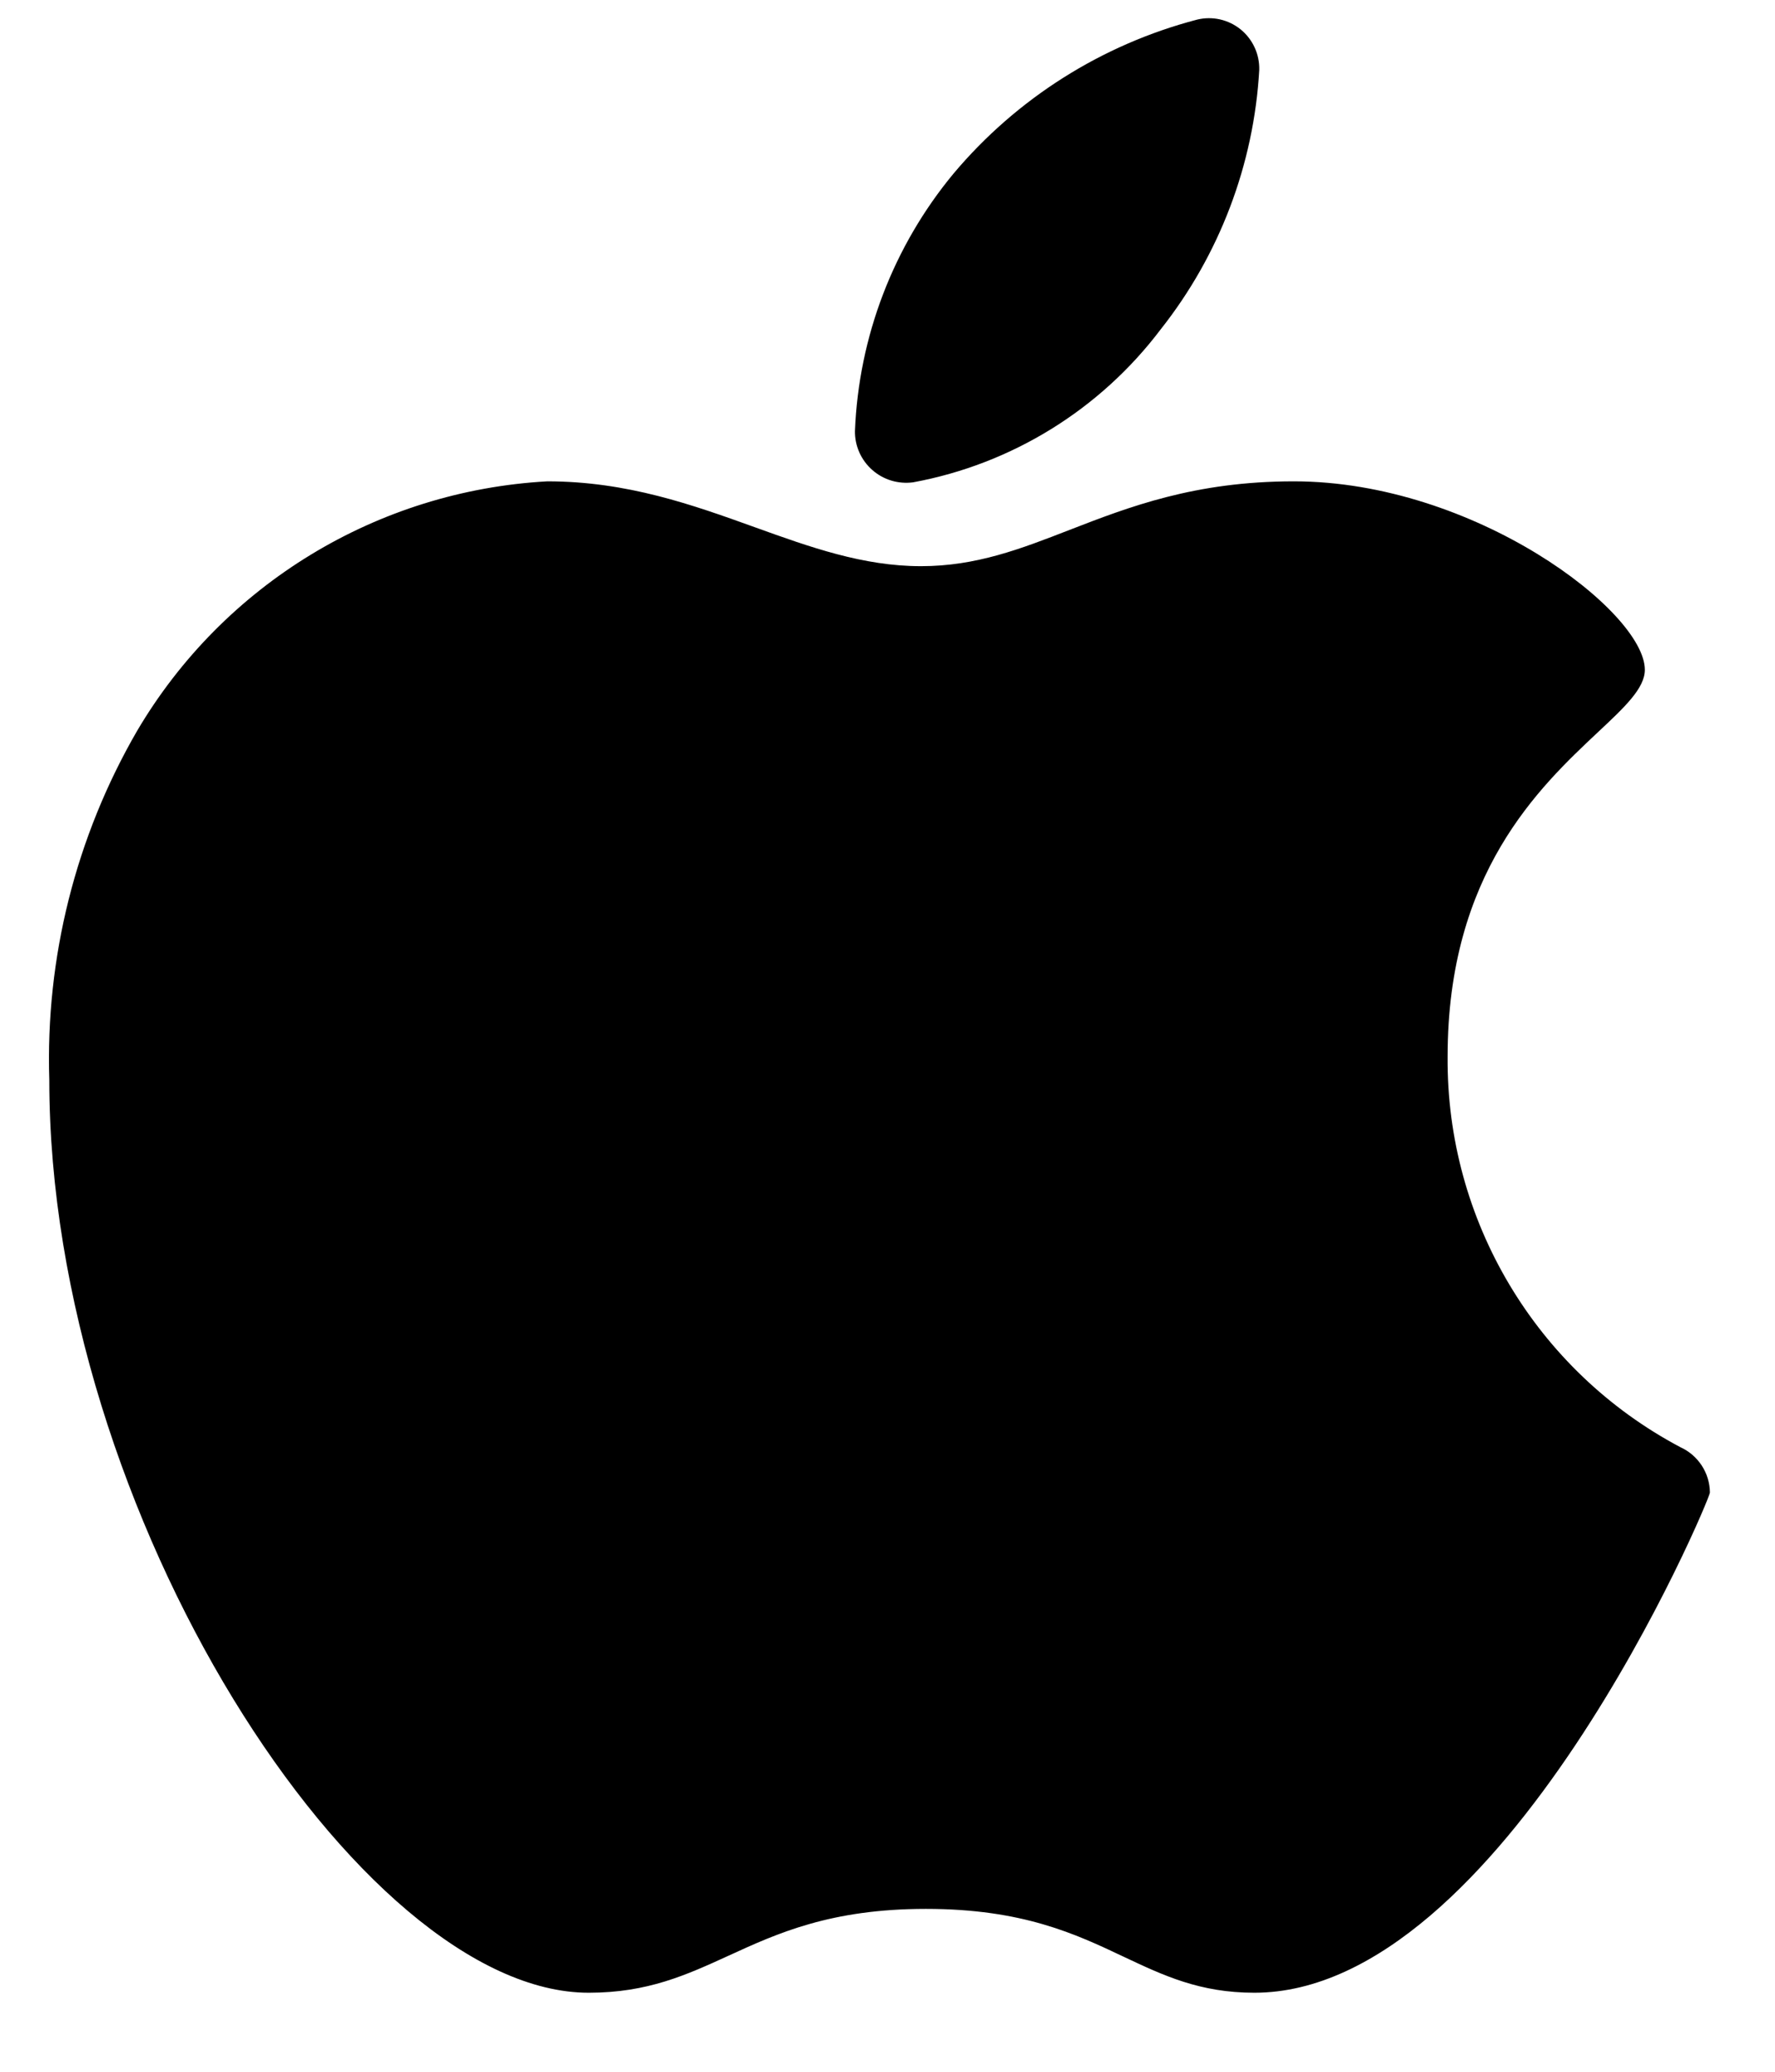
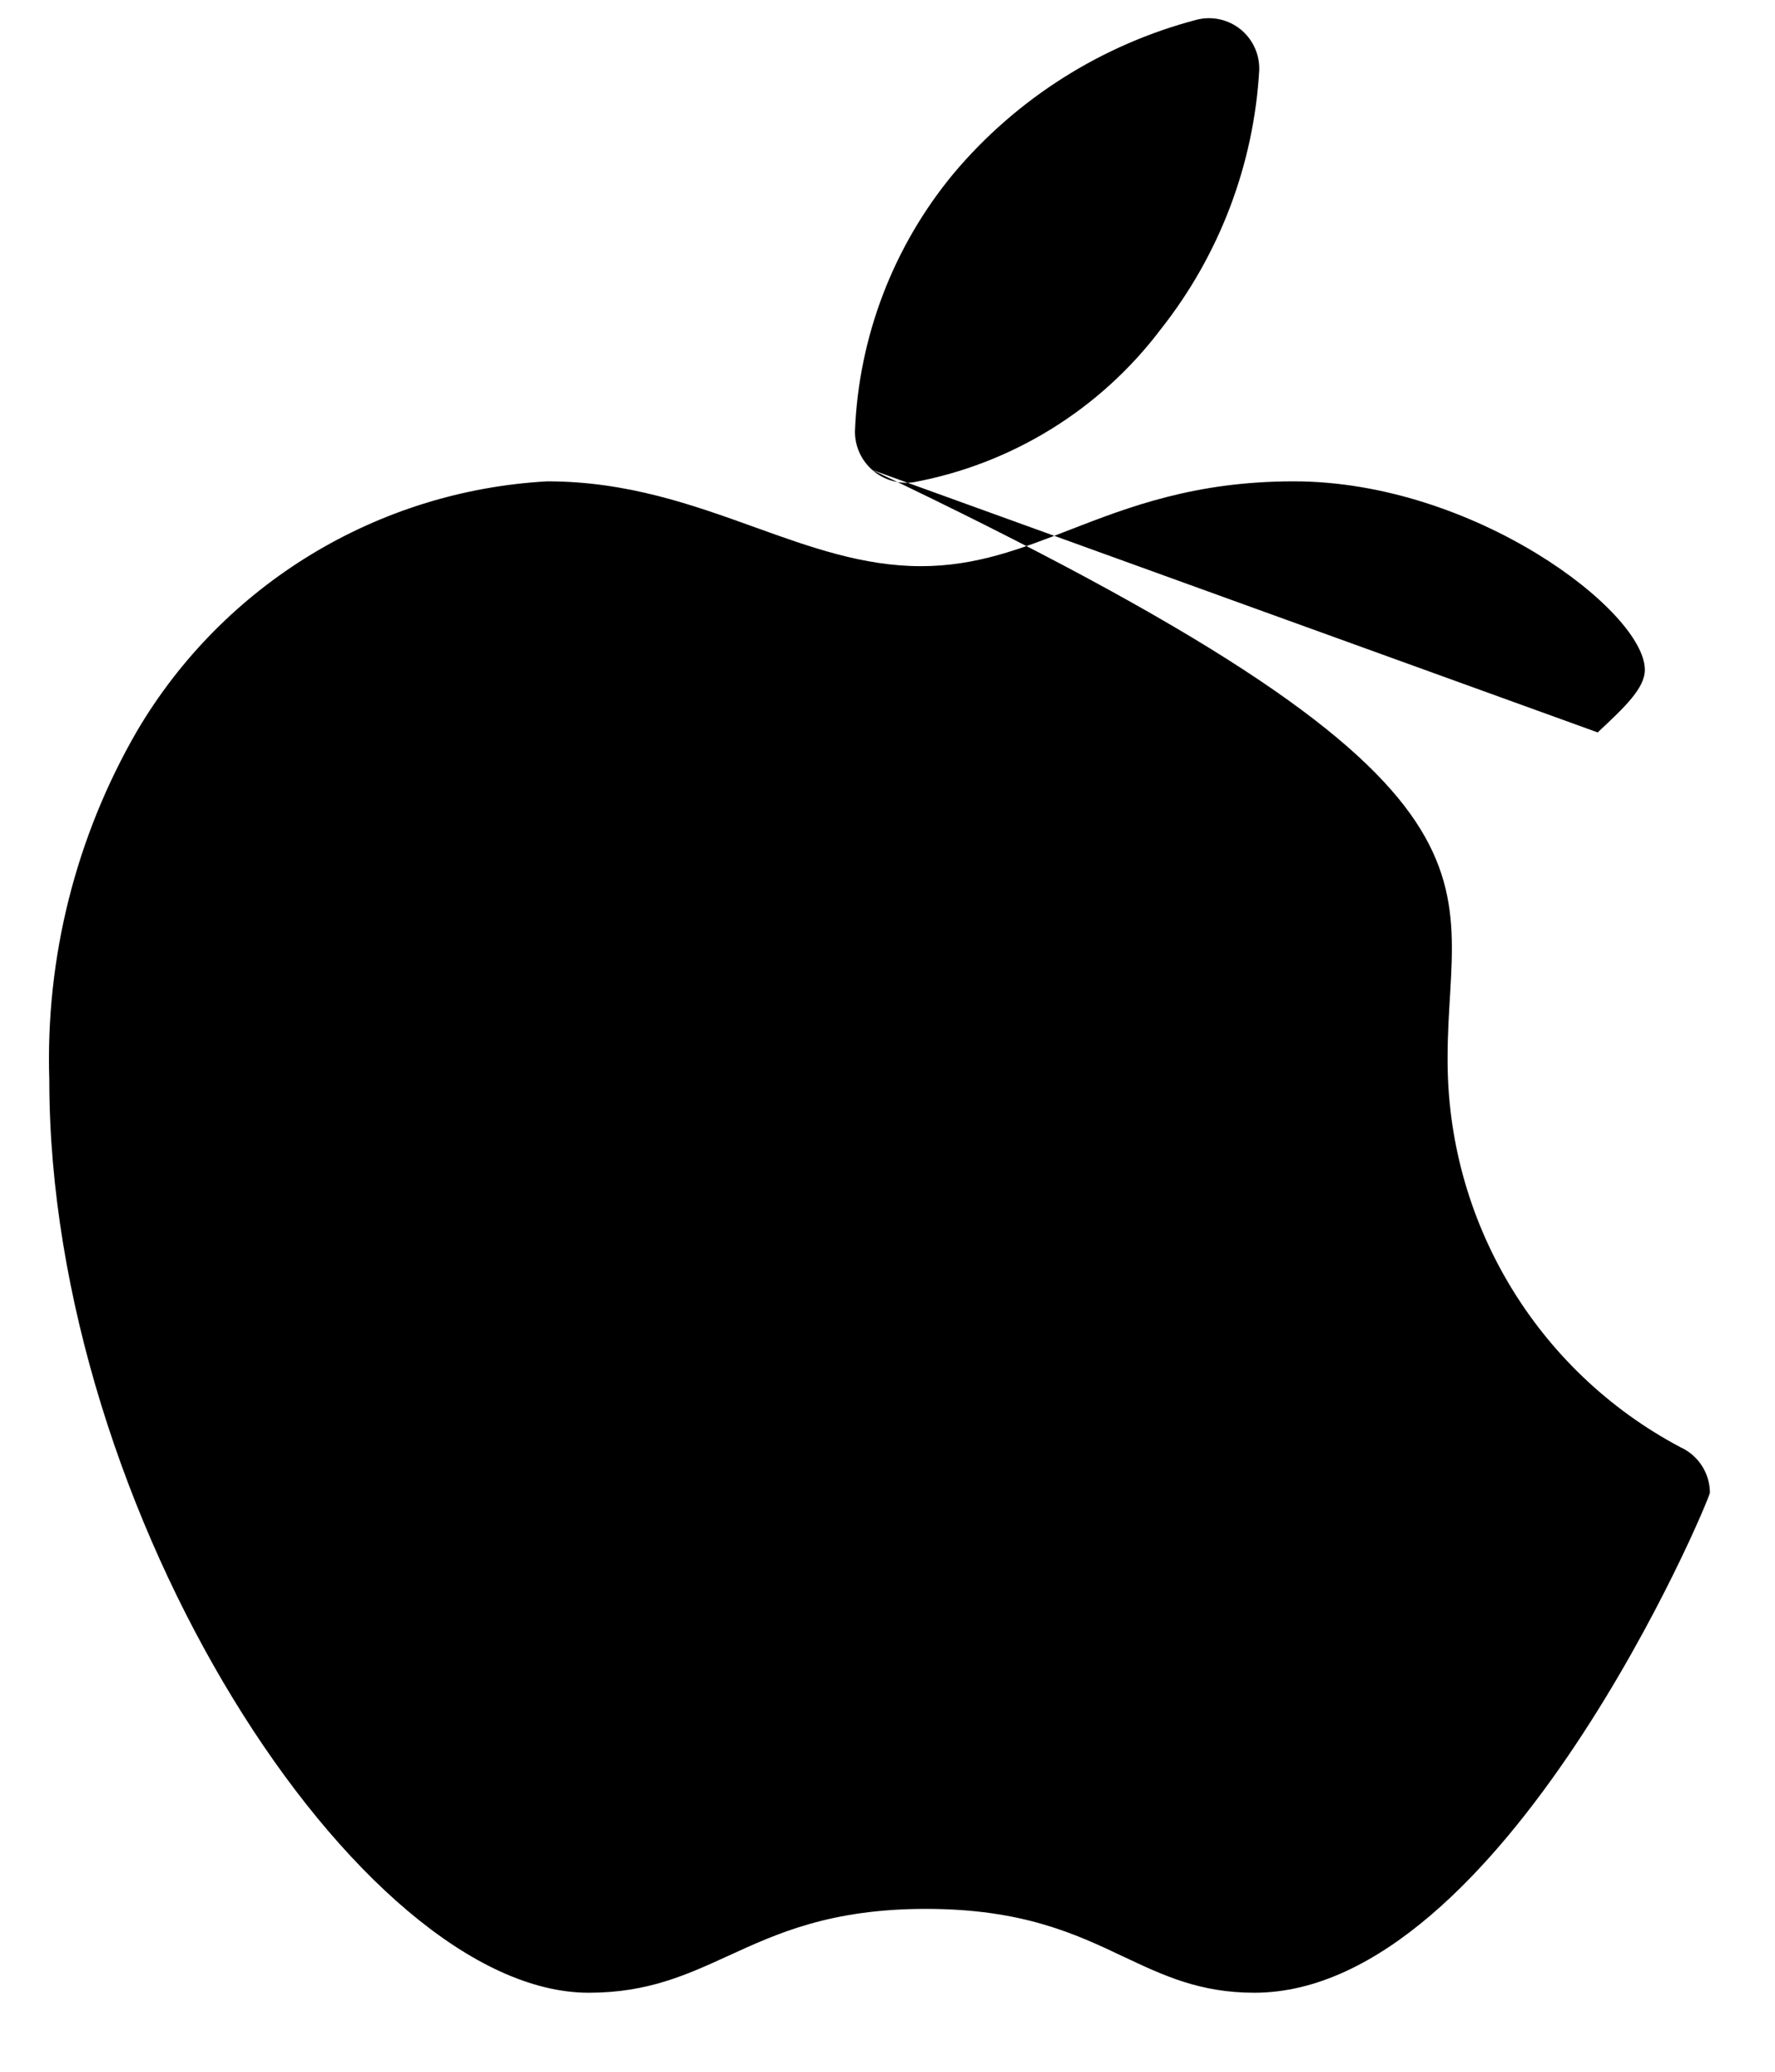
<svg xmlns="http://www.w3.org/2000/svg" width="18" height="21" viewBox="0 0 18 21" fill="none">
-   <path fill-rule="evenodd" clip-rule="evenodd" d="M8.846 4.764C8.959 4.864 9.11 4.909 9.26 4.889C10.261 4.704 11.156 4.151 11.77 3.339C12.366 2.586 12.715 1.668 12.77 0.709C12.774 0.55 12.704 0.398 12.581 0.298C12.457 0.198 12.294 0.161 12.139 0.199C11.175 0.451 10.312 0.996 9.67 1.759C9.059 2.496 8.708 3.413 8.67 4.369C8.668 4.52 8.732 4.664 8.846 4.764ZM16.202 7.424C15.61 7.98 14.68 8.853 14.68 10.709C14.666 12.366 15.575 13.893 17.04 14.669C17.221 14.751 17.338 14.93 17.34 15.129C17.34 15.199 15.239 20.199 12.72 20.199C12.168 20.199 11.8 20.025 11.397 19.835C10.909 19.604 10.37 19.349 9.39 19.349C8.423 19.349 7.882 19.597 7.385 19.825C6.96 20.019 6.568 20.199 5.97 20.199C3.65 20.199 0.5 15.339 0.5 10.949C0.46 9.709 0.768 8.483 1.39 7.409C2.266 5.923 3.827 4.974 5.55 4.879C6.361 4.879 7.026 5.118 7.654 5.344C8.218 5.547 8.753 5.739 9.34 5.739C9.899 5.739 10.351 5.564 10.847 5.371C11.449 5.138 12.116 4.879 13.12 4.879C14.95 4.879 16.68 6.199 16.68 6.789C16.68 6.976 16.478 7.166 16.202 7.424Z" fill="black" />
+   <path fill-rule="evenodd" clip-rule="evenodd" d="M8.846 4.764C8.959 4.864 9.11 4.909 9.26 4.889C10.261 4.704 11.156 4.151 11.77 3.339C12.366 2.586 12.715 1.668 12.77 0.709C12.774 0.55 12.704 0.398 12.581 0.298C12.457 0.198 12.294 0.161 12.139 0.199C11.175 0.451 10.312 0.996 9.67 1.759C9.059 2.496 8.708 3.413 8.67 4.369C8.668 4.52 8.732 4.664 8.846 4.764ZC15.61 7.98 14.68 8.853 14.68 10.709C14.666 12.366 15.575 13.893 17.04 14.669C17.221 14.751 17.338 14.93 17.34 15.129C17.34 15.199 15.239 20.199 12.72 20.199C12.168 20.199 11.8 20.025 11.397 19.835C10.909 19.604 10.37 19.349 9.39 19.349C8.423 19.349 7.882 19.597 7.385 19.825C6.96 20.019 6.568 20.199 5.97 20.199C3.65 20.199 0.5 15.339 0.5 10.949C0.46 9.709 0.768 8.483 1.39 7.409C2.266 5.923 3.827 4.974 5.55 4.879C6.361 4.879 7.026 5.118 7.654 5.344C8.218 5.547 8.753 5.739 9.34 5.739C9.899 5.739 10.351 5.564 10.847 5.371C11.449 5.138 12.116 4.879 13.12 4.879C14.95 4.879 16.68 6.199 16.68 6.789C16.68 6.976 16.478 7.166 16.202 7.424Z" fill="black" />
</svg>